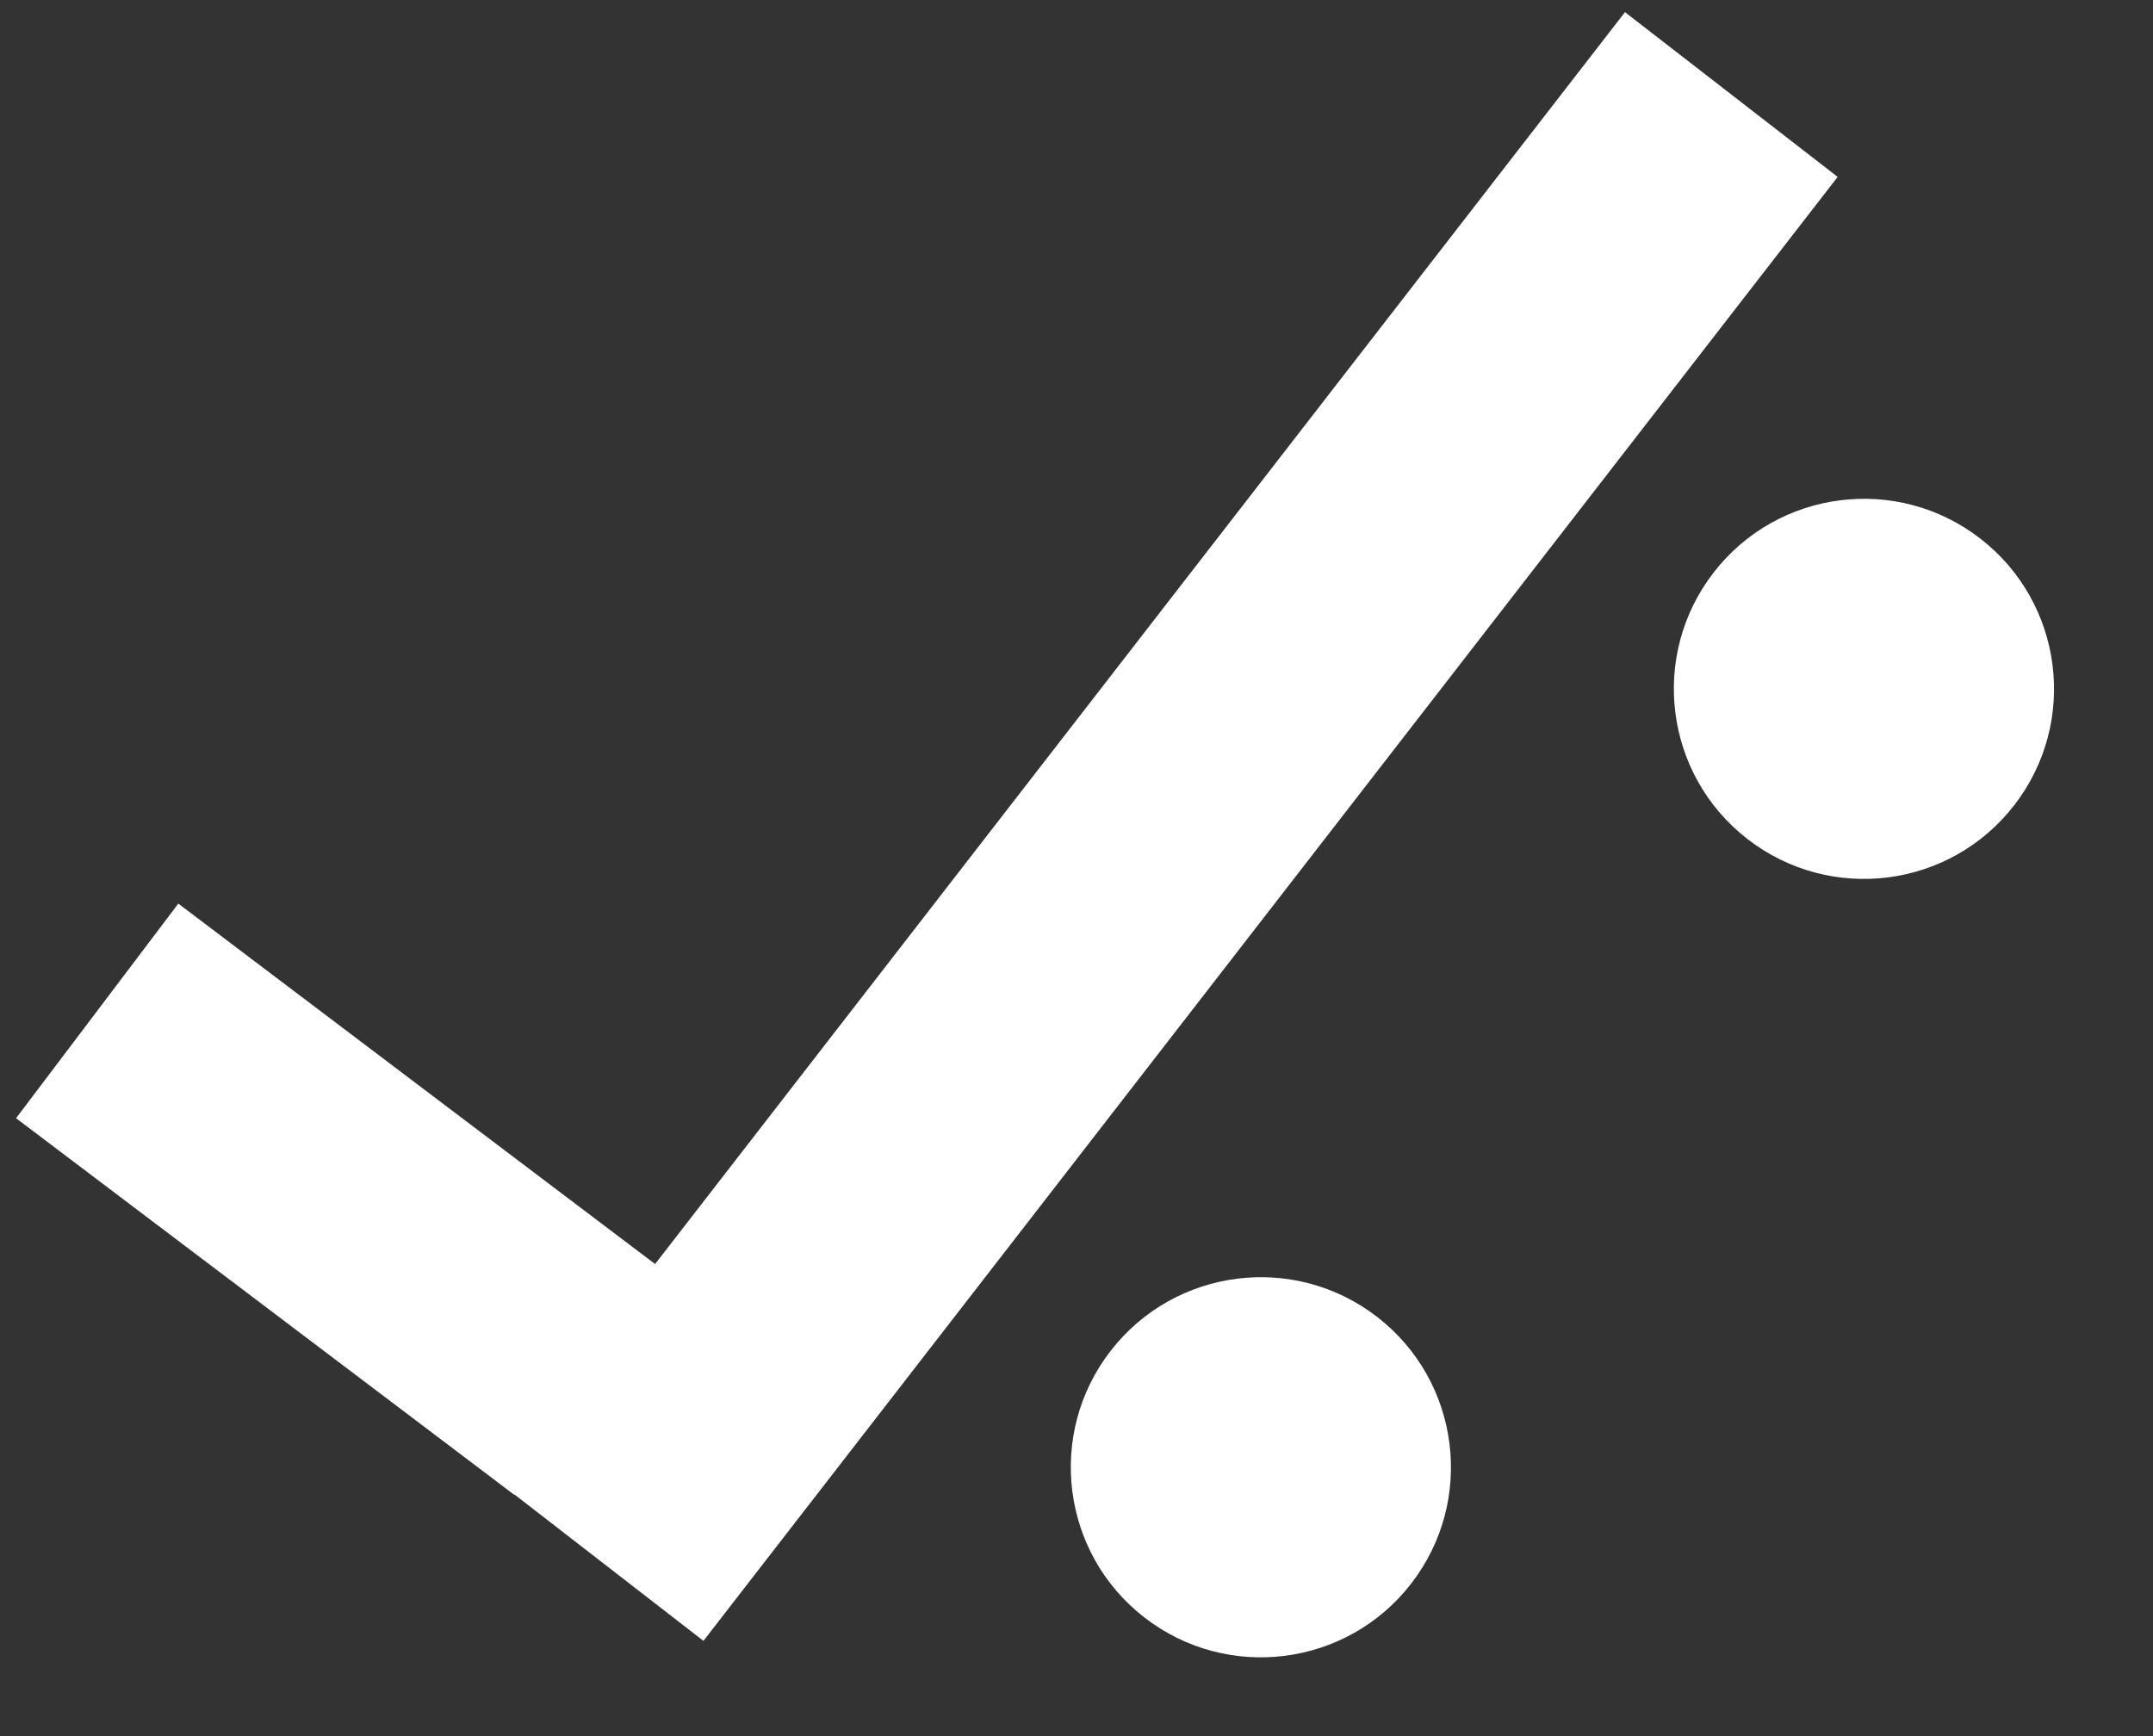
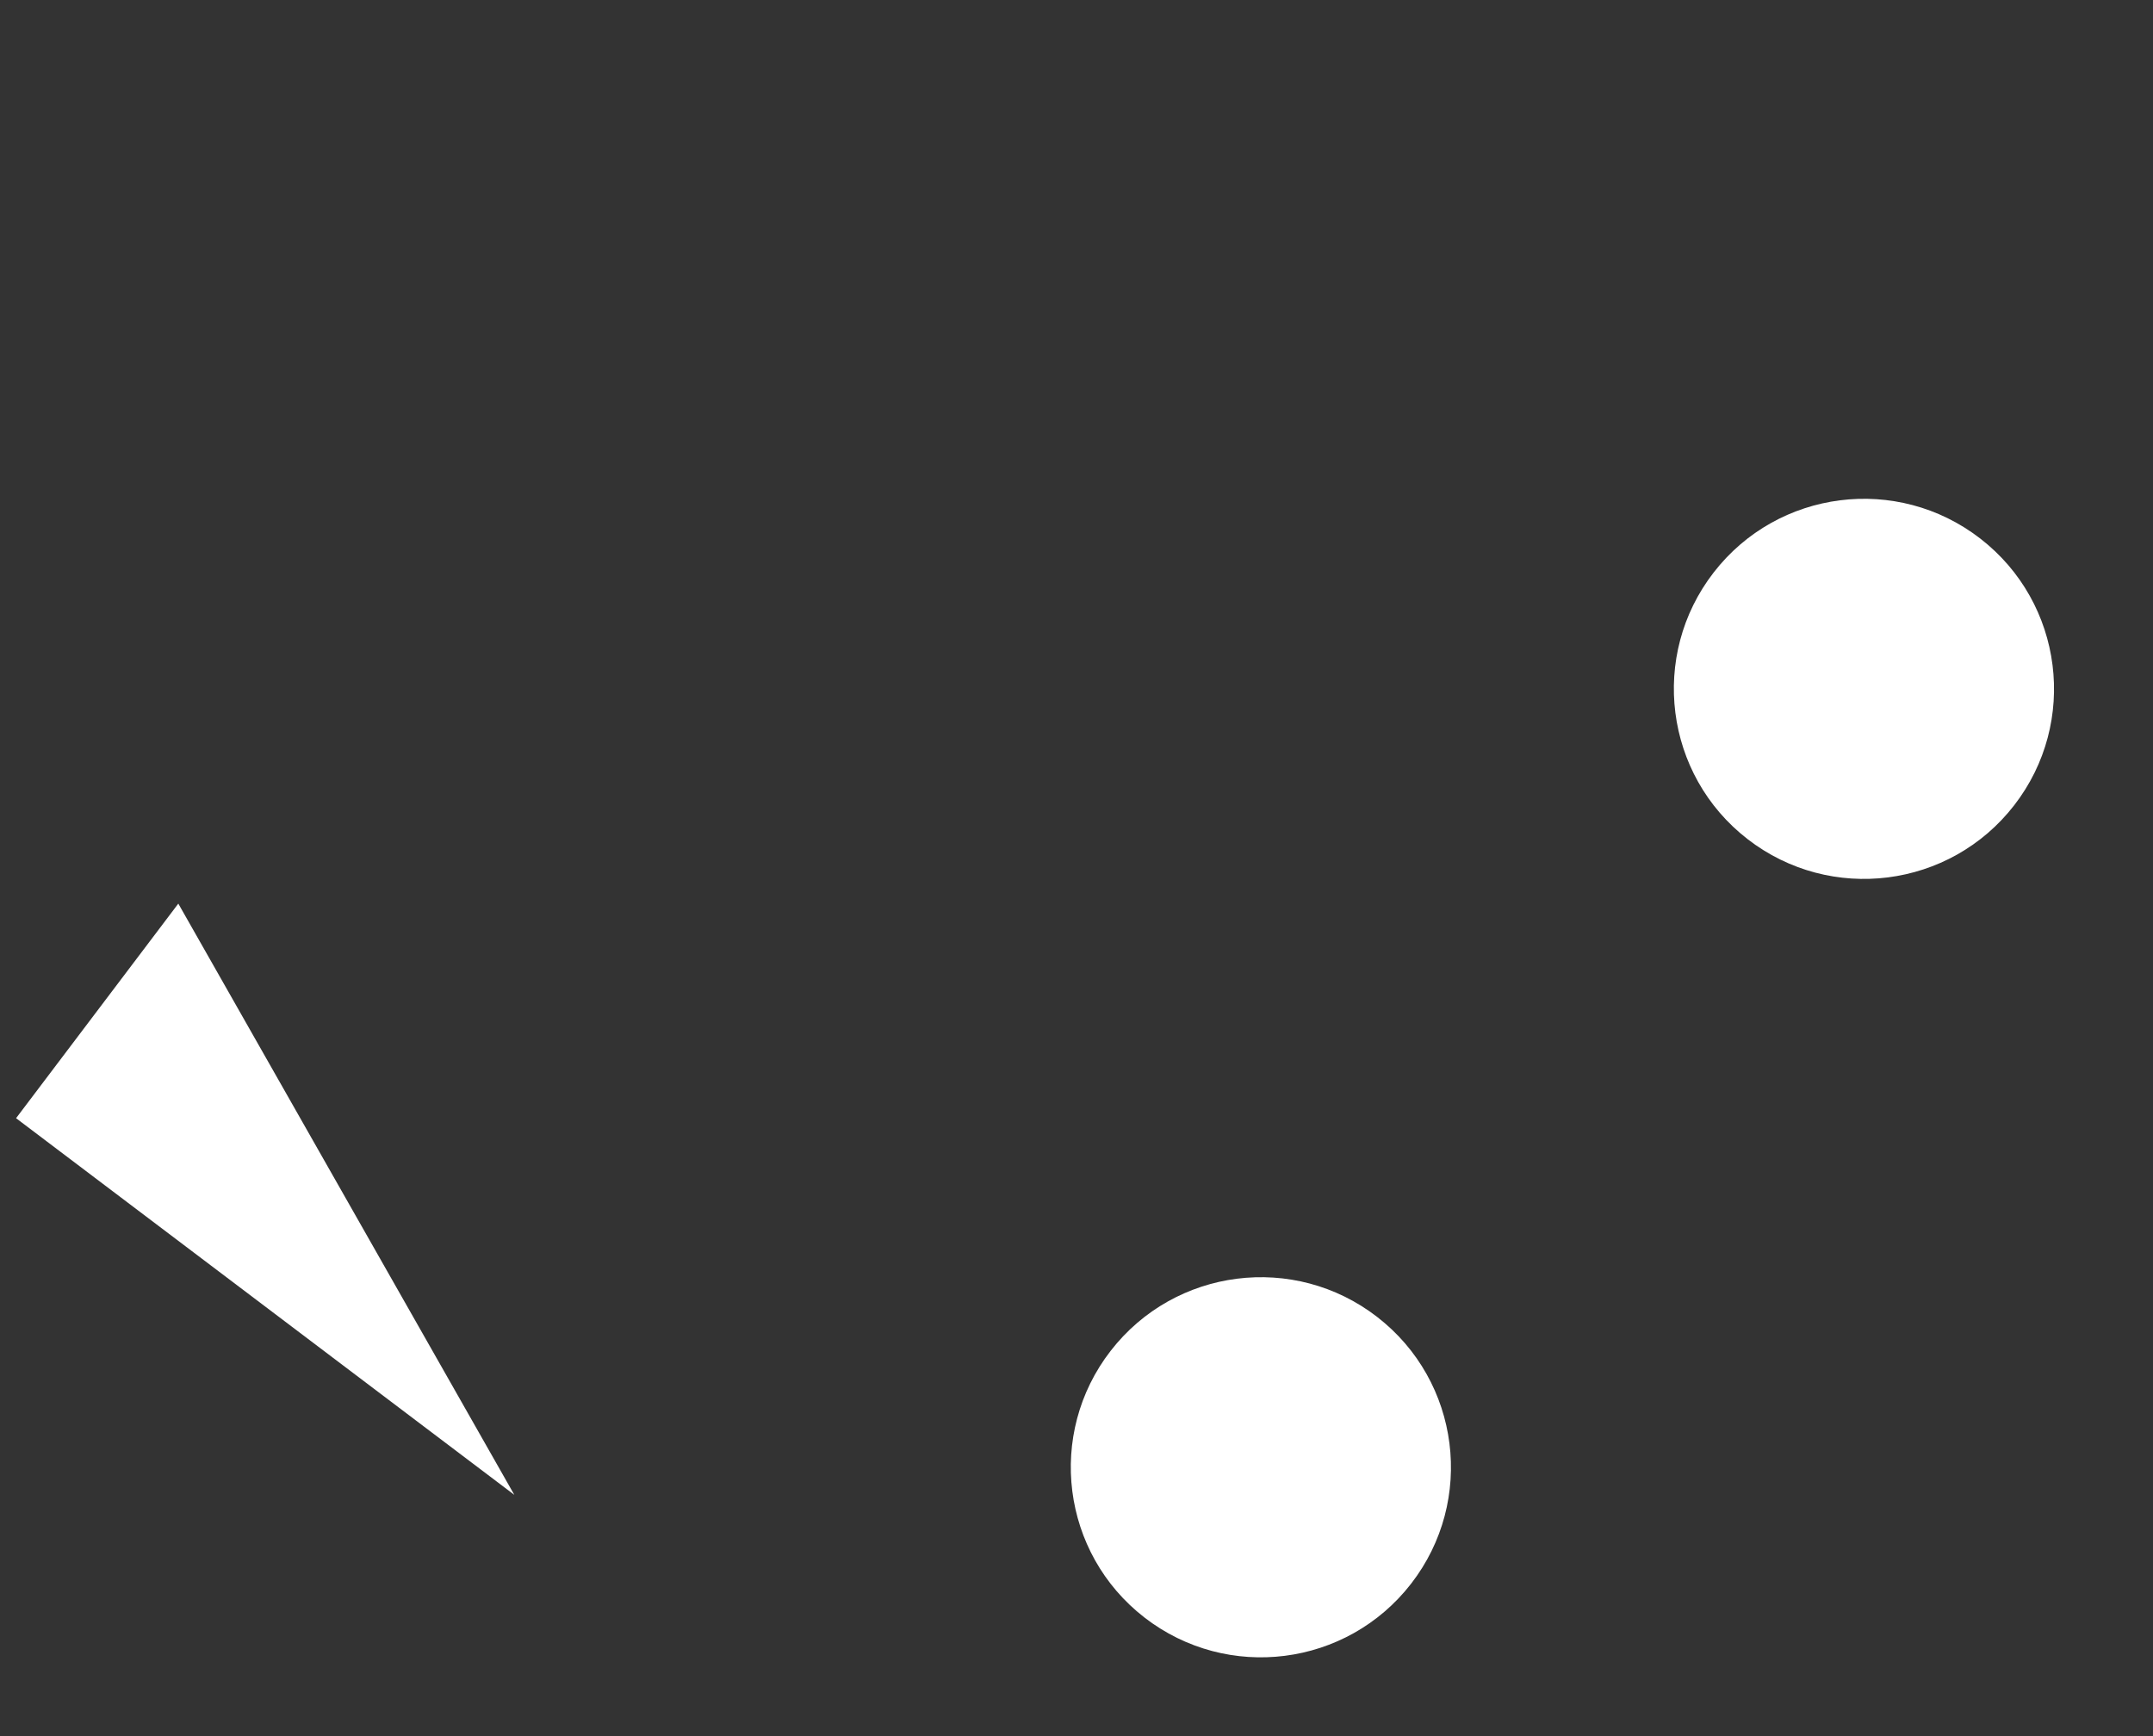
<svg xmlns="http://www.w3.org/2000/svg" width="93" height="75" viewBox="0 0 93 75" fill="none">
  <rect x="0" y="0" width="93" height="75" fill="#333333" stroke="none" />
-   <path d="M70.192 0.525L21.199 63.769L30.386 70.885L79.379 7.642L70.192 0.525Z" fill="white" />
-   <path d="M0.694 48.306L22.216 64.577L29.224 55.307L7.702 39.036L0.694 48.306Z" fill="white" />
+   <path d="M0.694 48.306L22.216 64.577L7.702 39.036L0.694 48.306Z" fill="white" />
  <path d="M60.955 68.414C63.732 64.829 63.077 59.672 59.492 56.895C55.908 54.118 50.751 54.773 47.974 58.358C45.197 61.943 45.851 67.1 49.436 69.877C53.021 72.654 58.178 71.999 60.955 68.414Z" fill="white" />
  <path d="M87.005 34.787C89.782 31.202 89.127 26.045 85.542 23.268C81.957 20.491 76.8 21.146 74.023 24.731C71.246 28.315 71.901 33.473 75.486 36.249C79.071 39.026 84.228 38.372 87.005 34.787Z" fill="white" />
</svg>